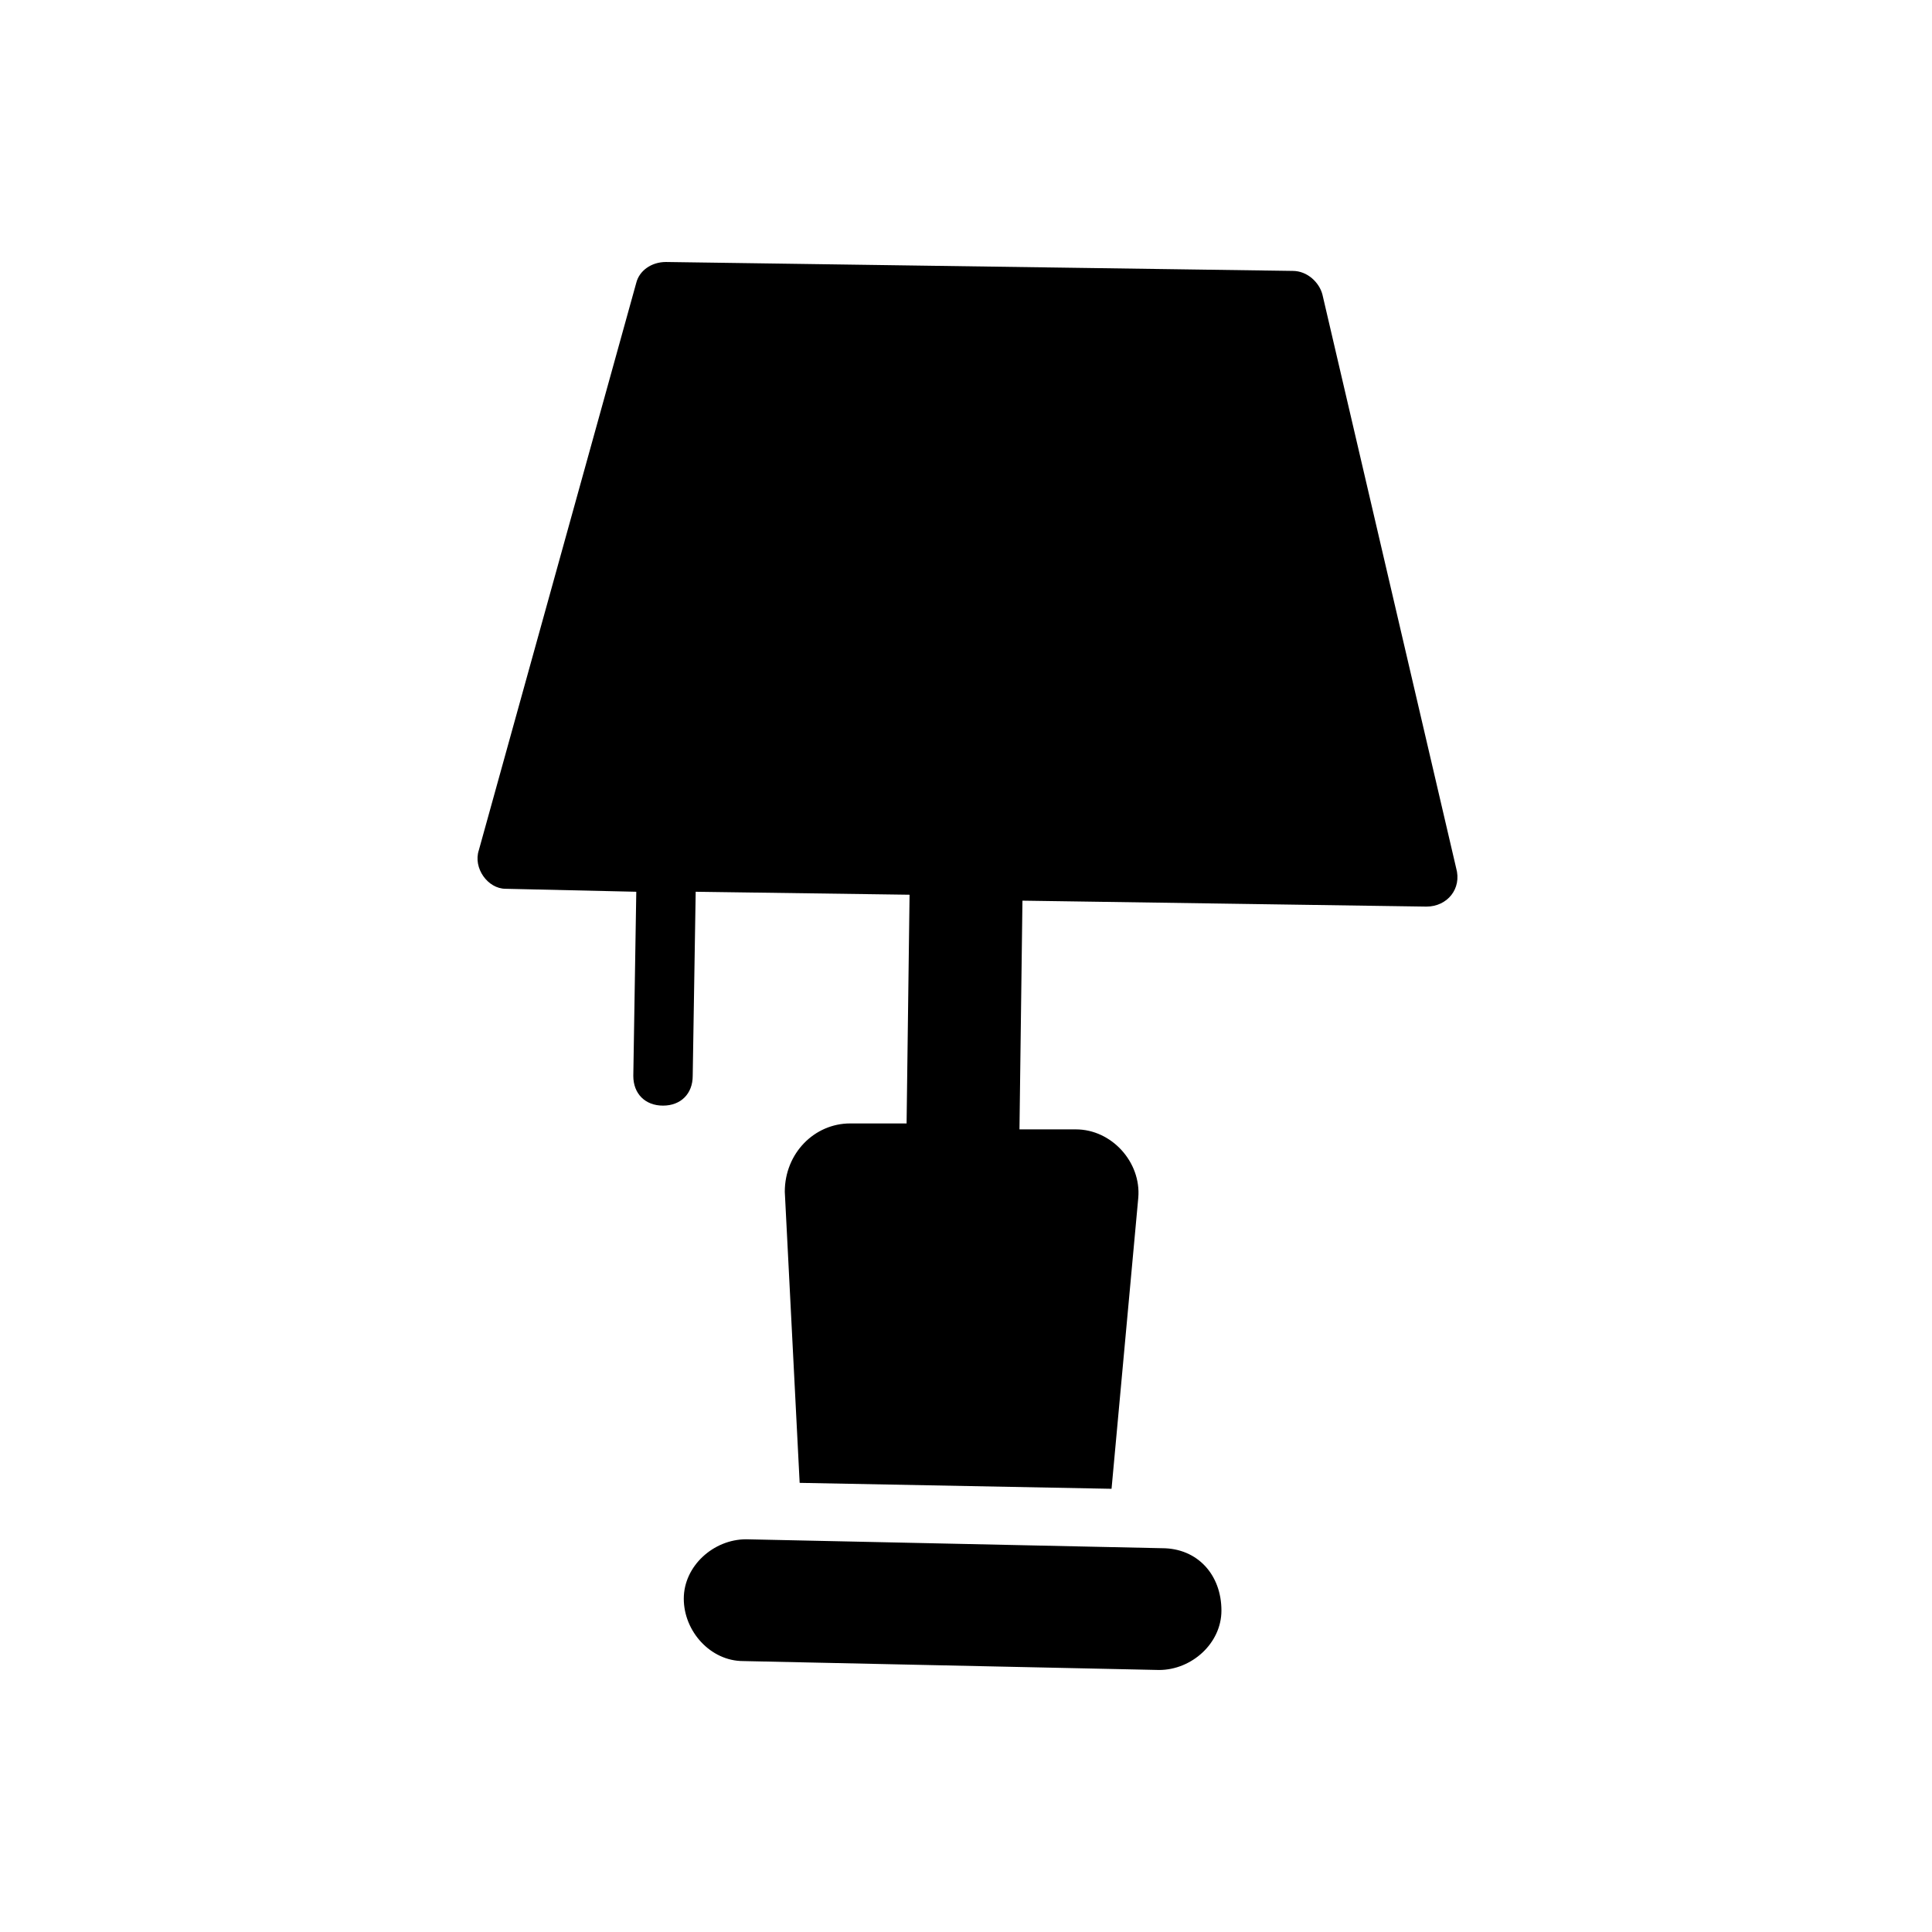
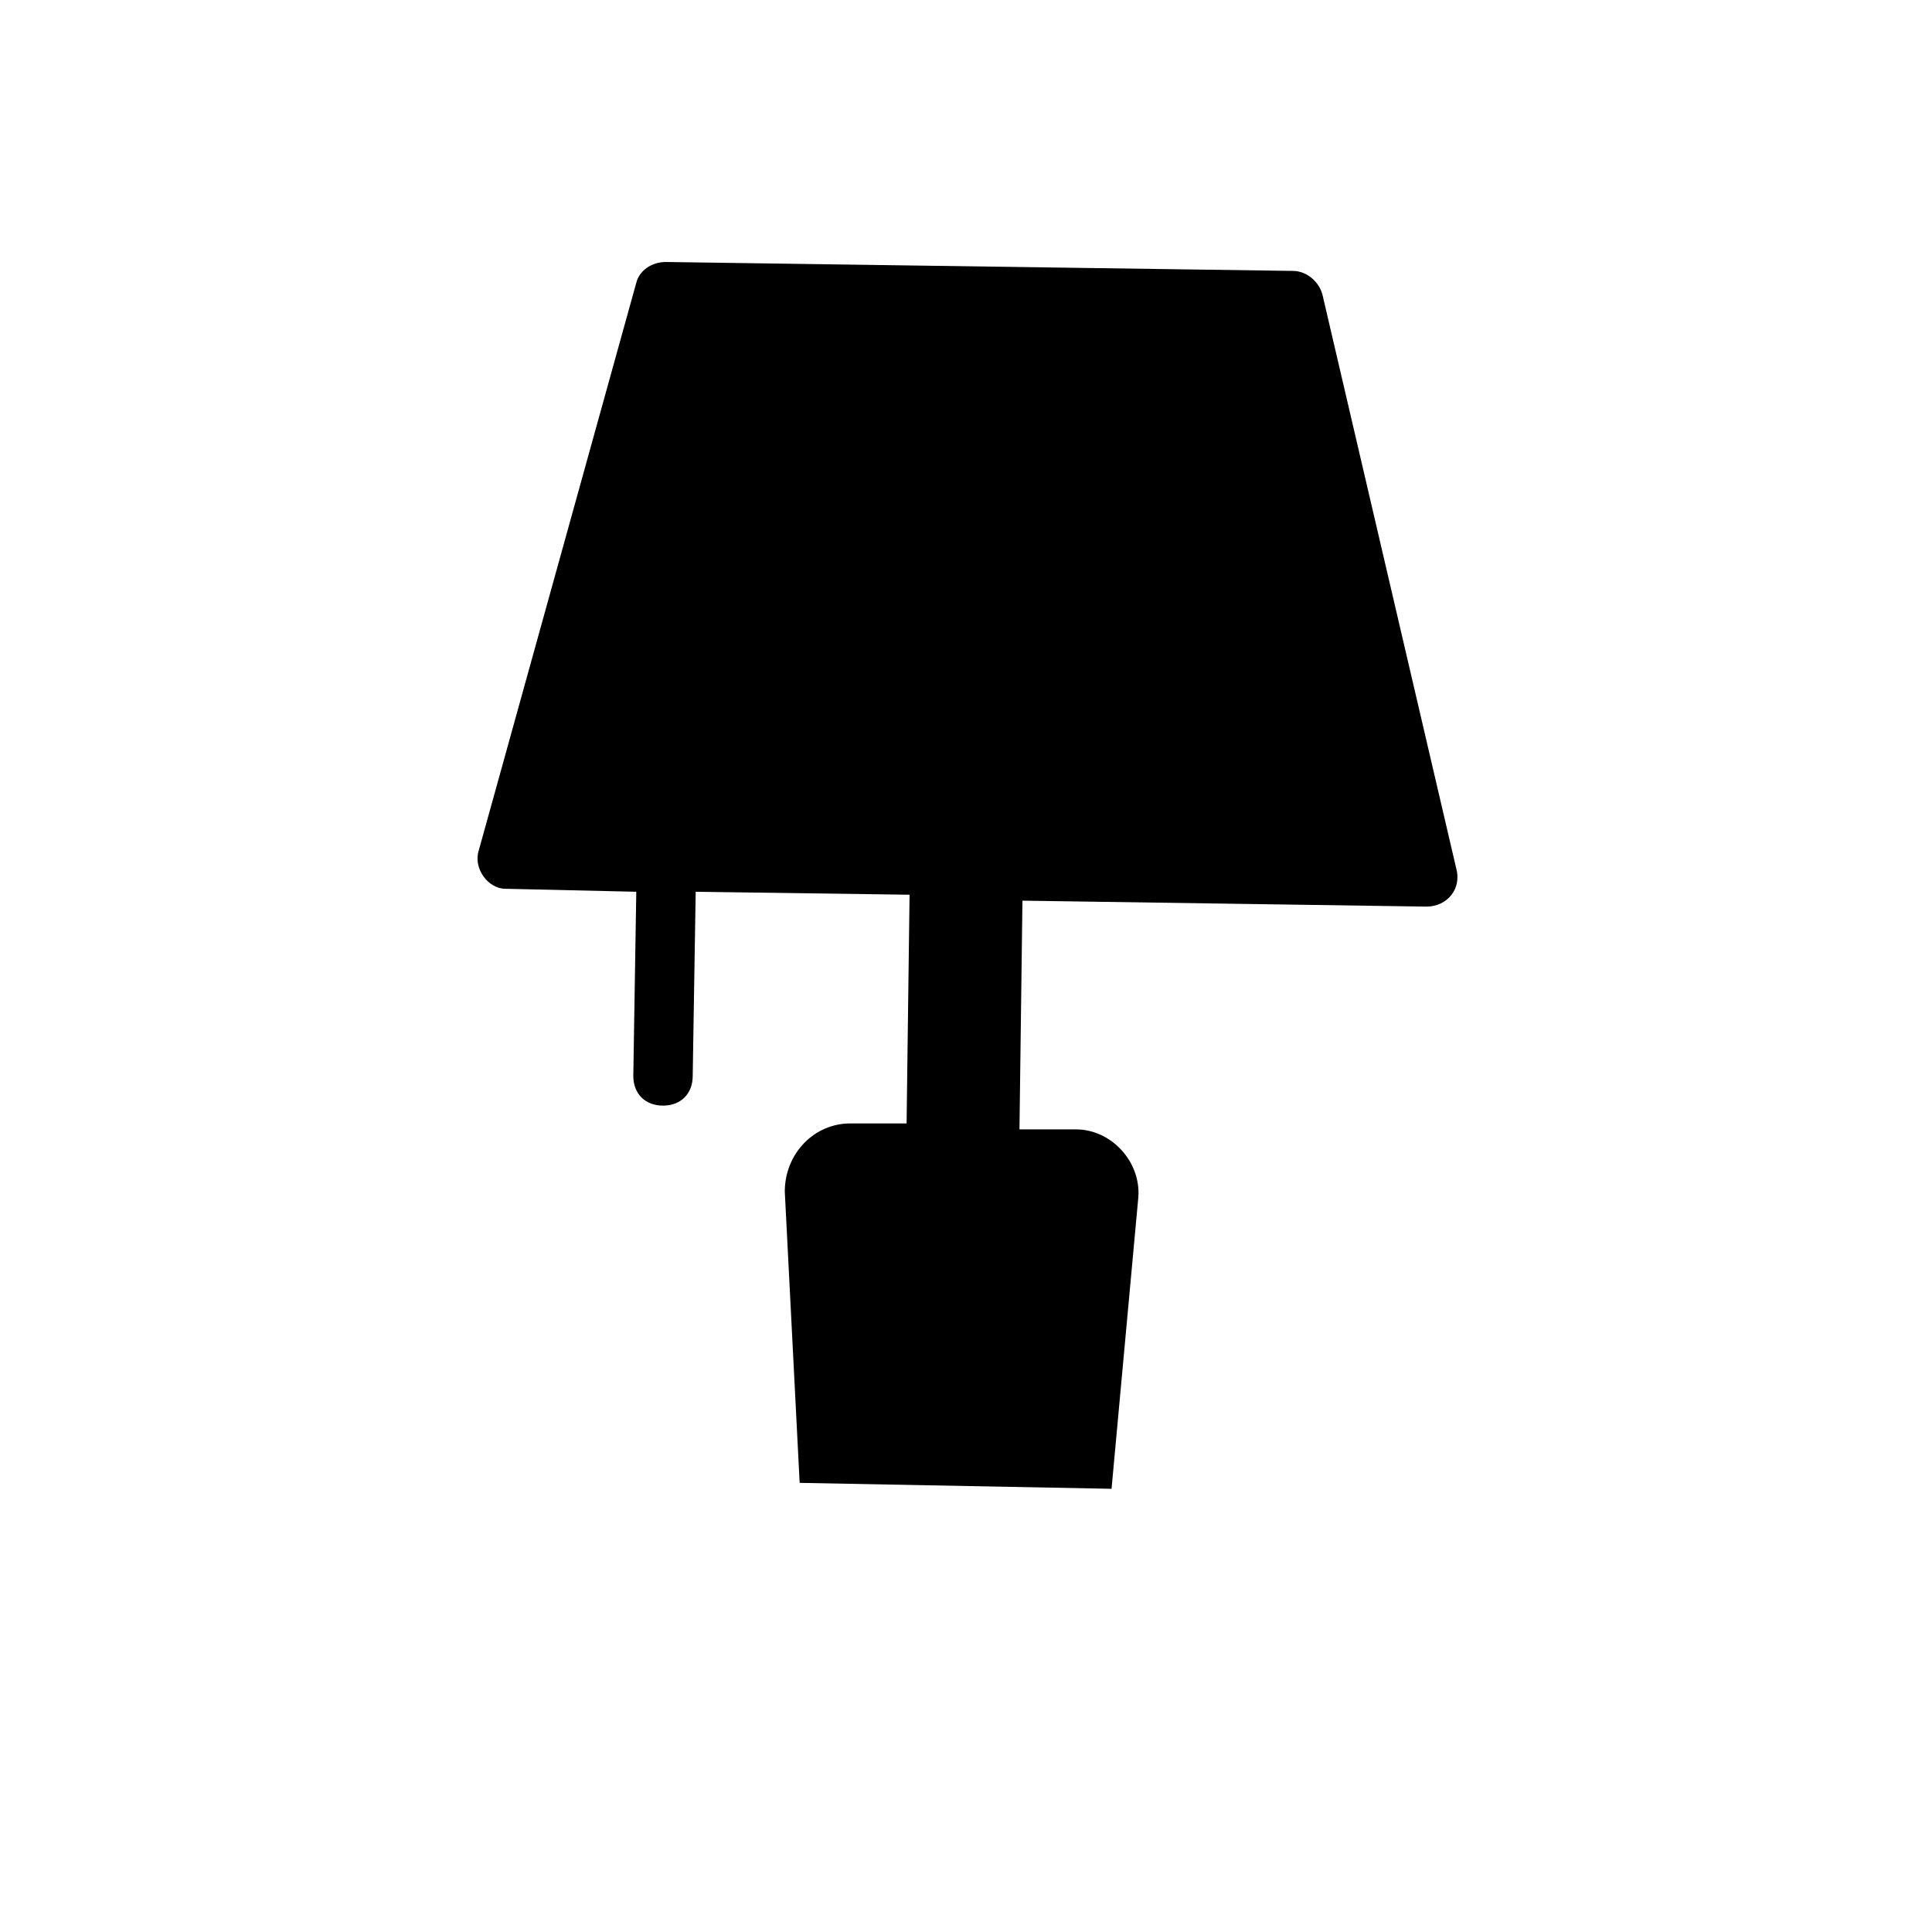
<svg xmlns="http://www.w3.org/2000/svg" fill="#000000" width="800px" height="800px" version="1.1" viewBox="144 144 512 512">
  <g>
    <path d="m529.89 374.02-35.426-151.93c-0.789-3.148-3.938-6.297-7.871-6.297l-166.1-2.363c-3.938 0-7.086 2.363-7.871 5.512l-41.723 150.36c-1.574 4.723 2.363 10.234 7.086 10.234l34.637 0.789-0.789 48.805c0 4.723 3.148 7.871 7.871 7.871s7.871-3.148 7.871-7.871l0.789-48.805 56.68 0.789-0.789 60.609h-14.957c-9.445 0-17.32 7.871-17.32 18.105l3.938 77.145 82.656 1.574 7.086-77.145c0.789-9.445-7.086-18.105-16.531-18.105h-14.957l0.789-60.613 107.06 1.574c5.508 0 9.445-4.723 7.871-10.234z" />
-     <path d="m451.95 554.29-110.21-2.363c-8.66 0-16.531 7.086-16.531 15.742 0 8.66 7.086 16.531 15.742 16.531l110.21 2.363c8.66 0 16.531-7.086 16.531-15.742 0.004-9.445-6.297-16.531-15.742-16.531z" />
  </g>
</svg>